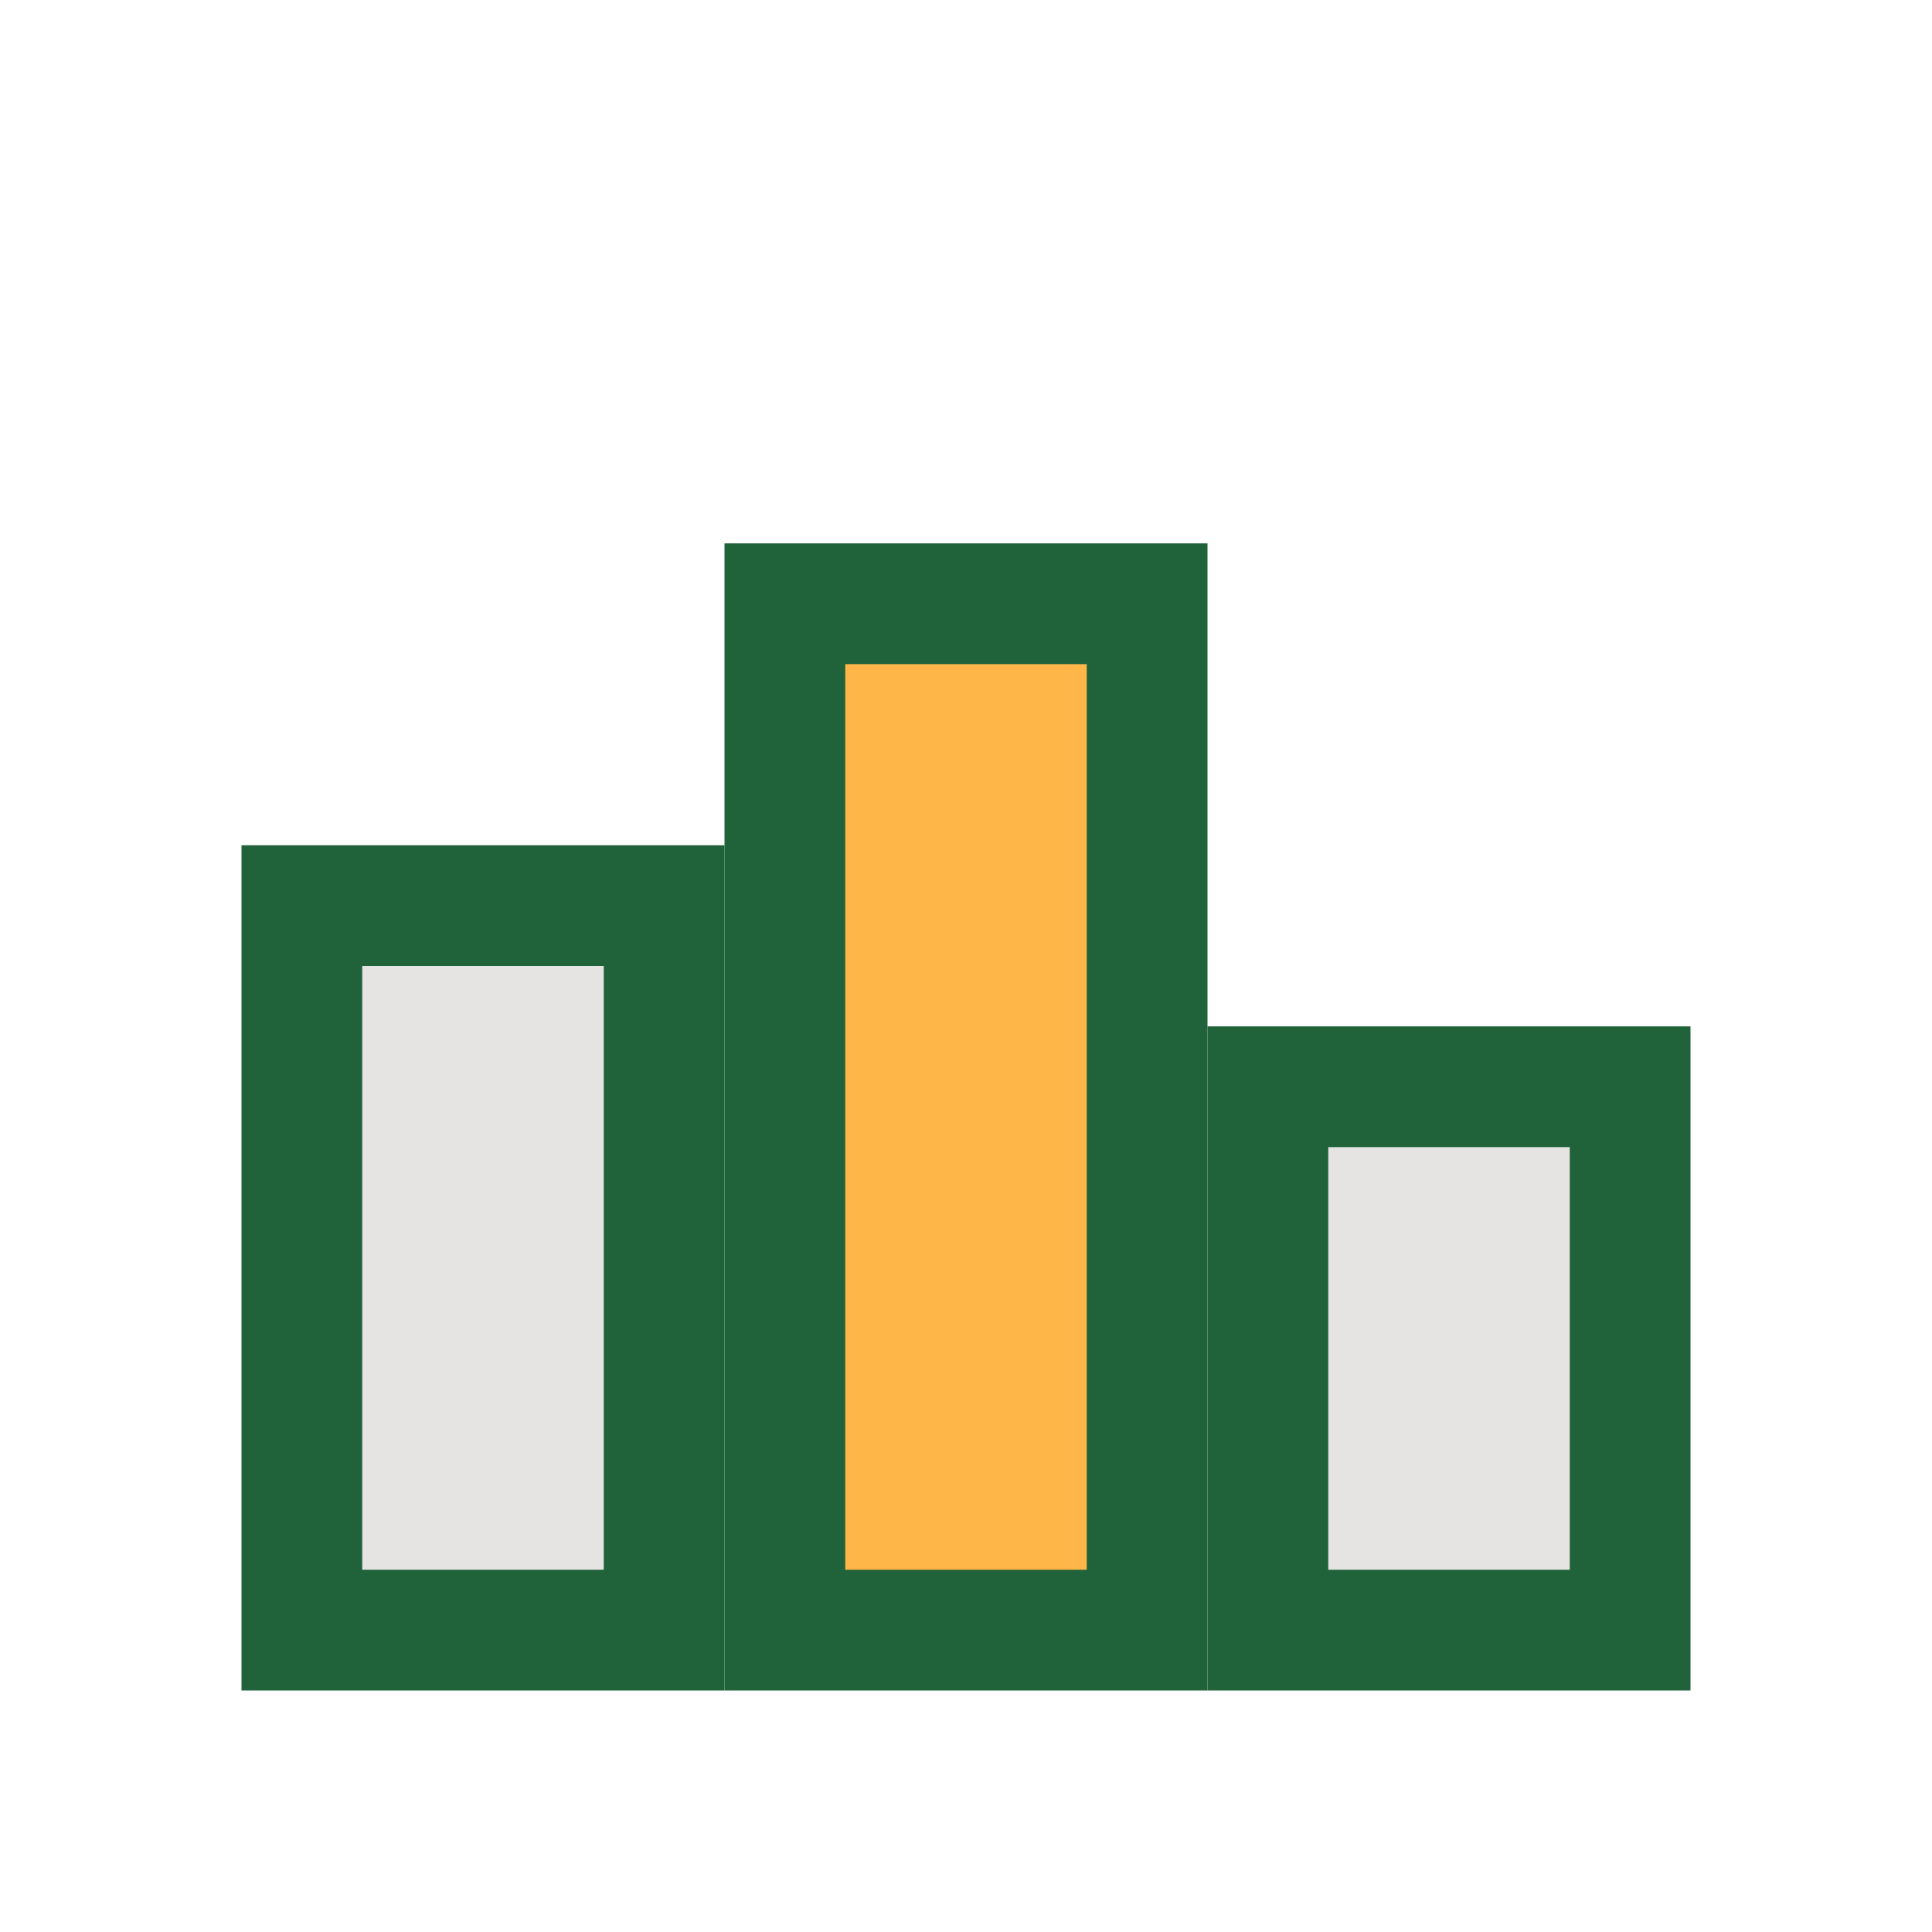
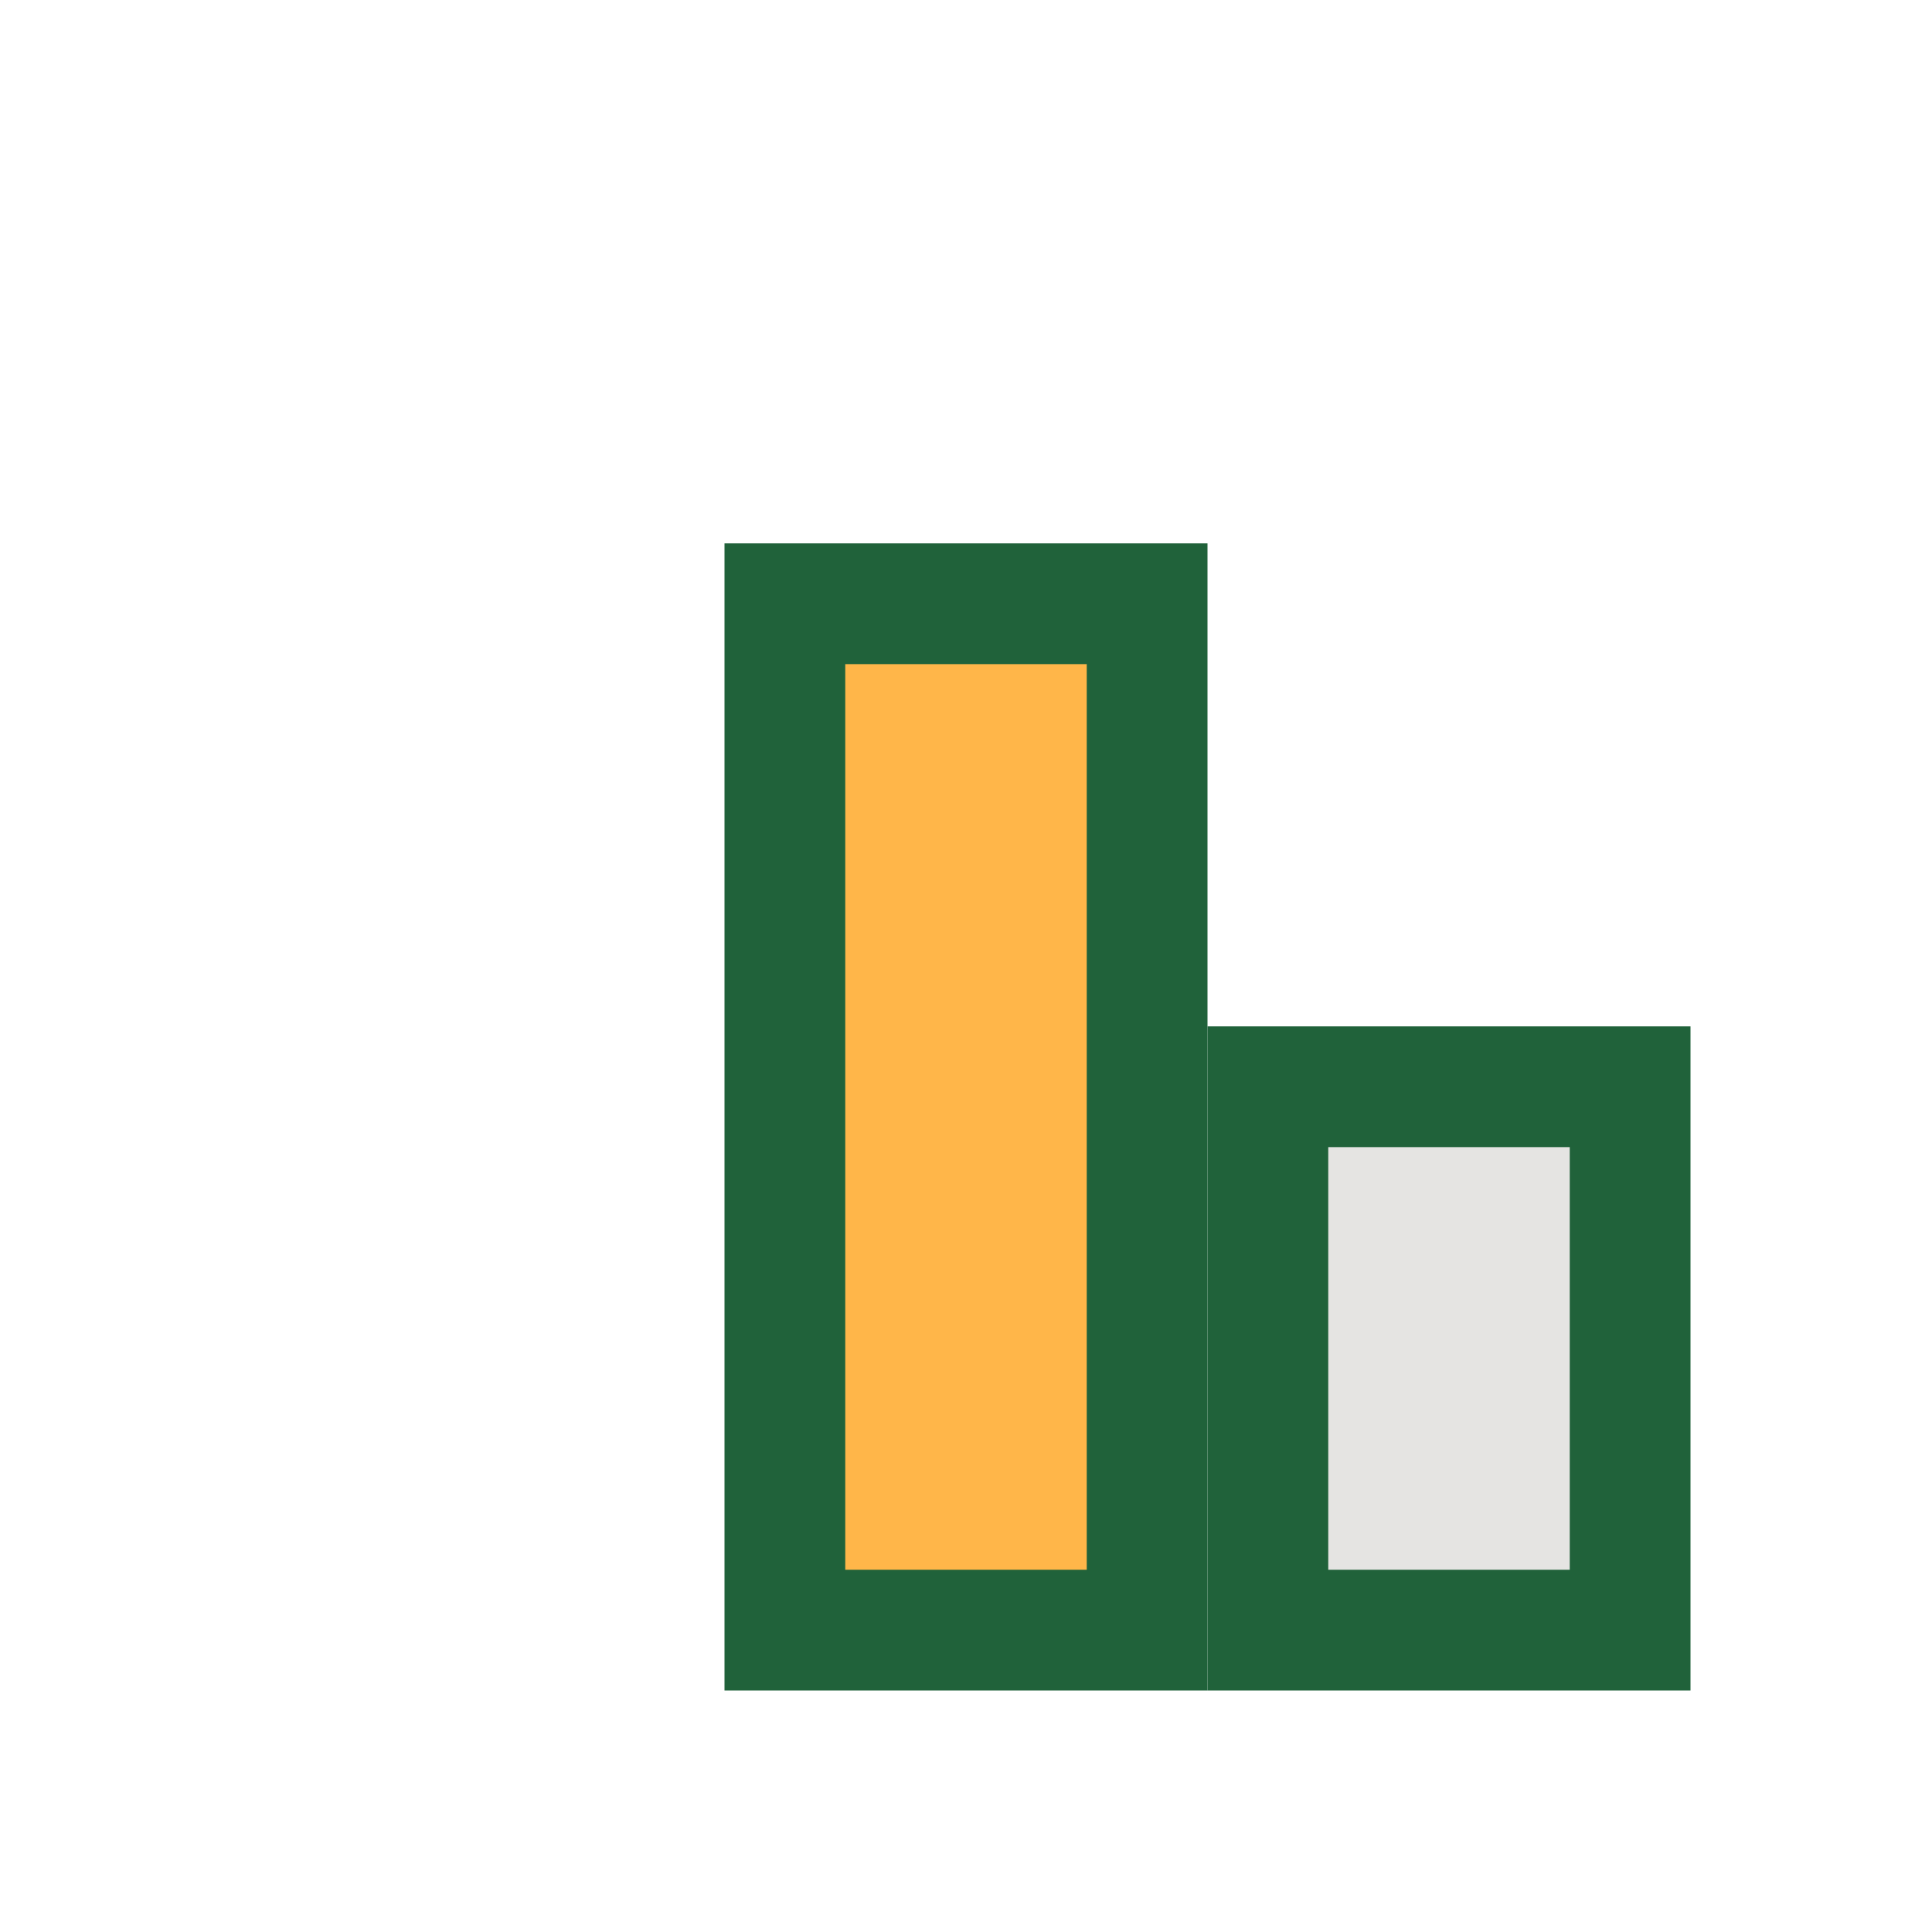
<svg xmlns="http://www.w3.org/2000/svg" width="32" height="32" viewBox="0 0 32 32">
-   <rect x="5" y="15" width="6" height="12" fill="#E5E4E2" stroke="#20623A" stroke-width="2" />
  <rect x="13" y="10" width="6" height="17" fill="#FFB649" stroke="#20623A" stroke-width="2" />
  <rect x="21" y="18" width="6" height="9" fill="#E5E4E2" stroke="#20623A" stroke-width="2" />
</svg>